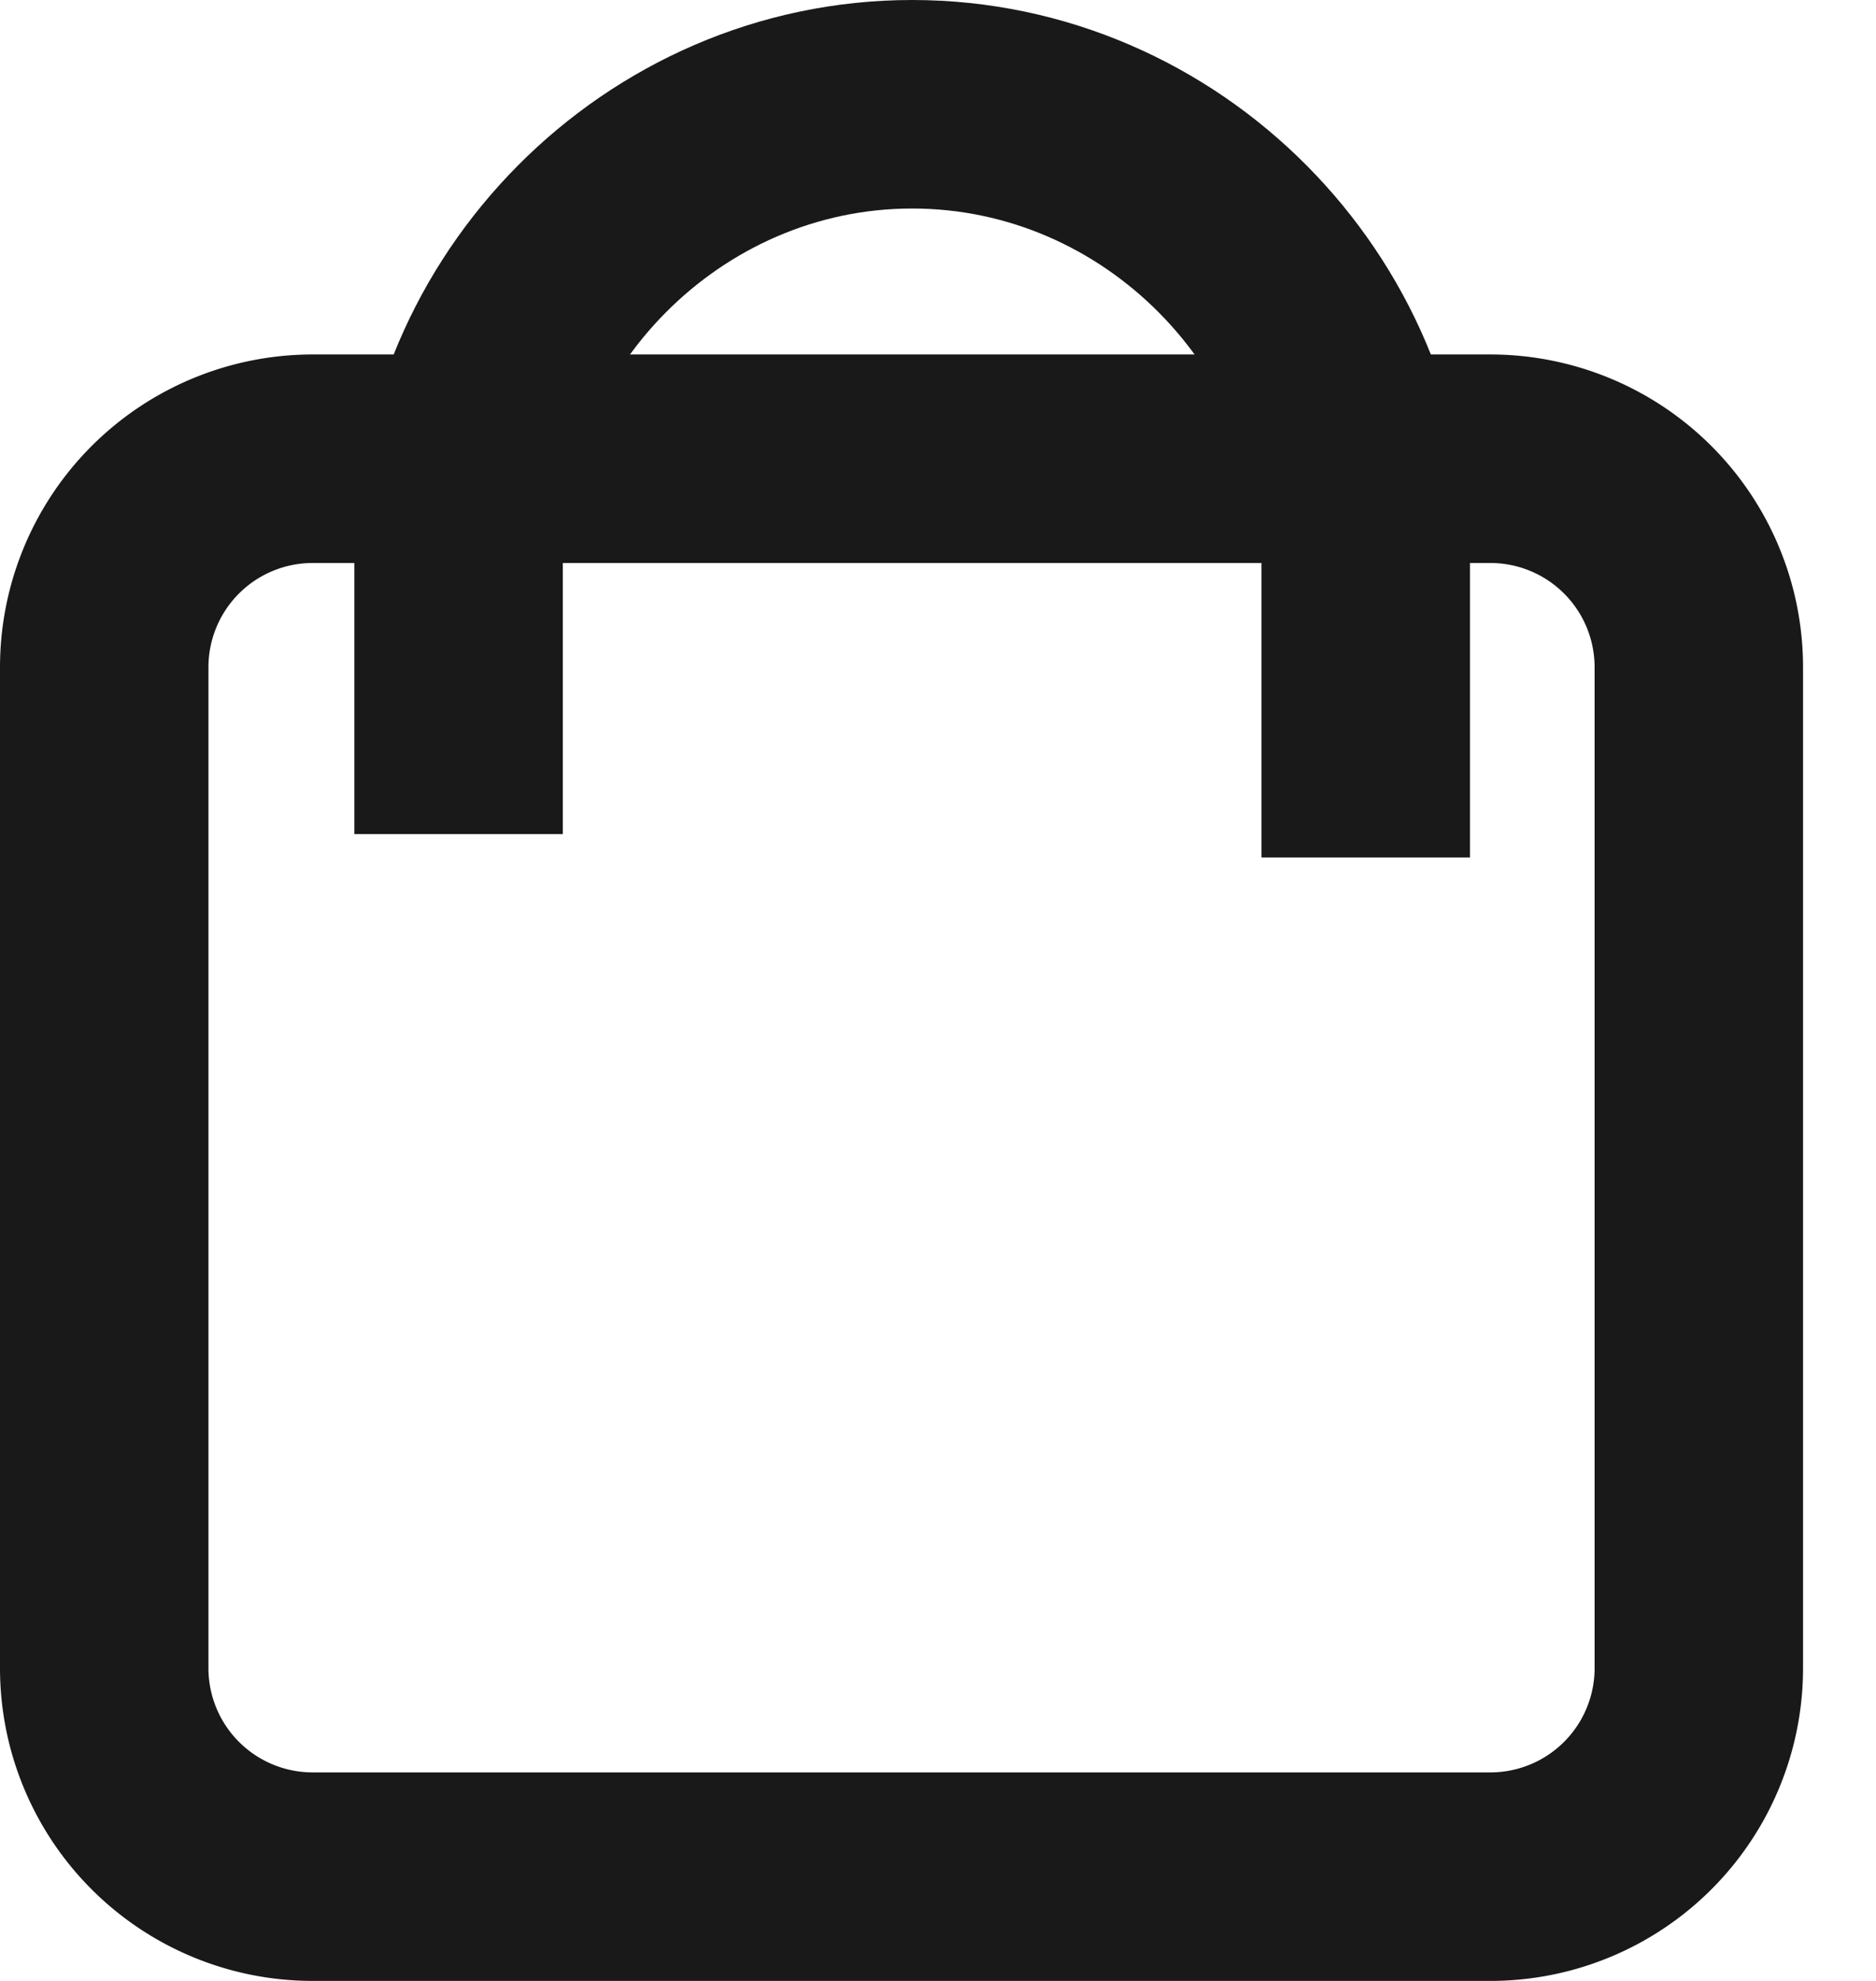
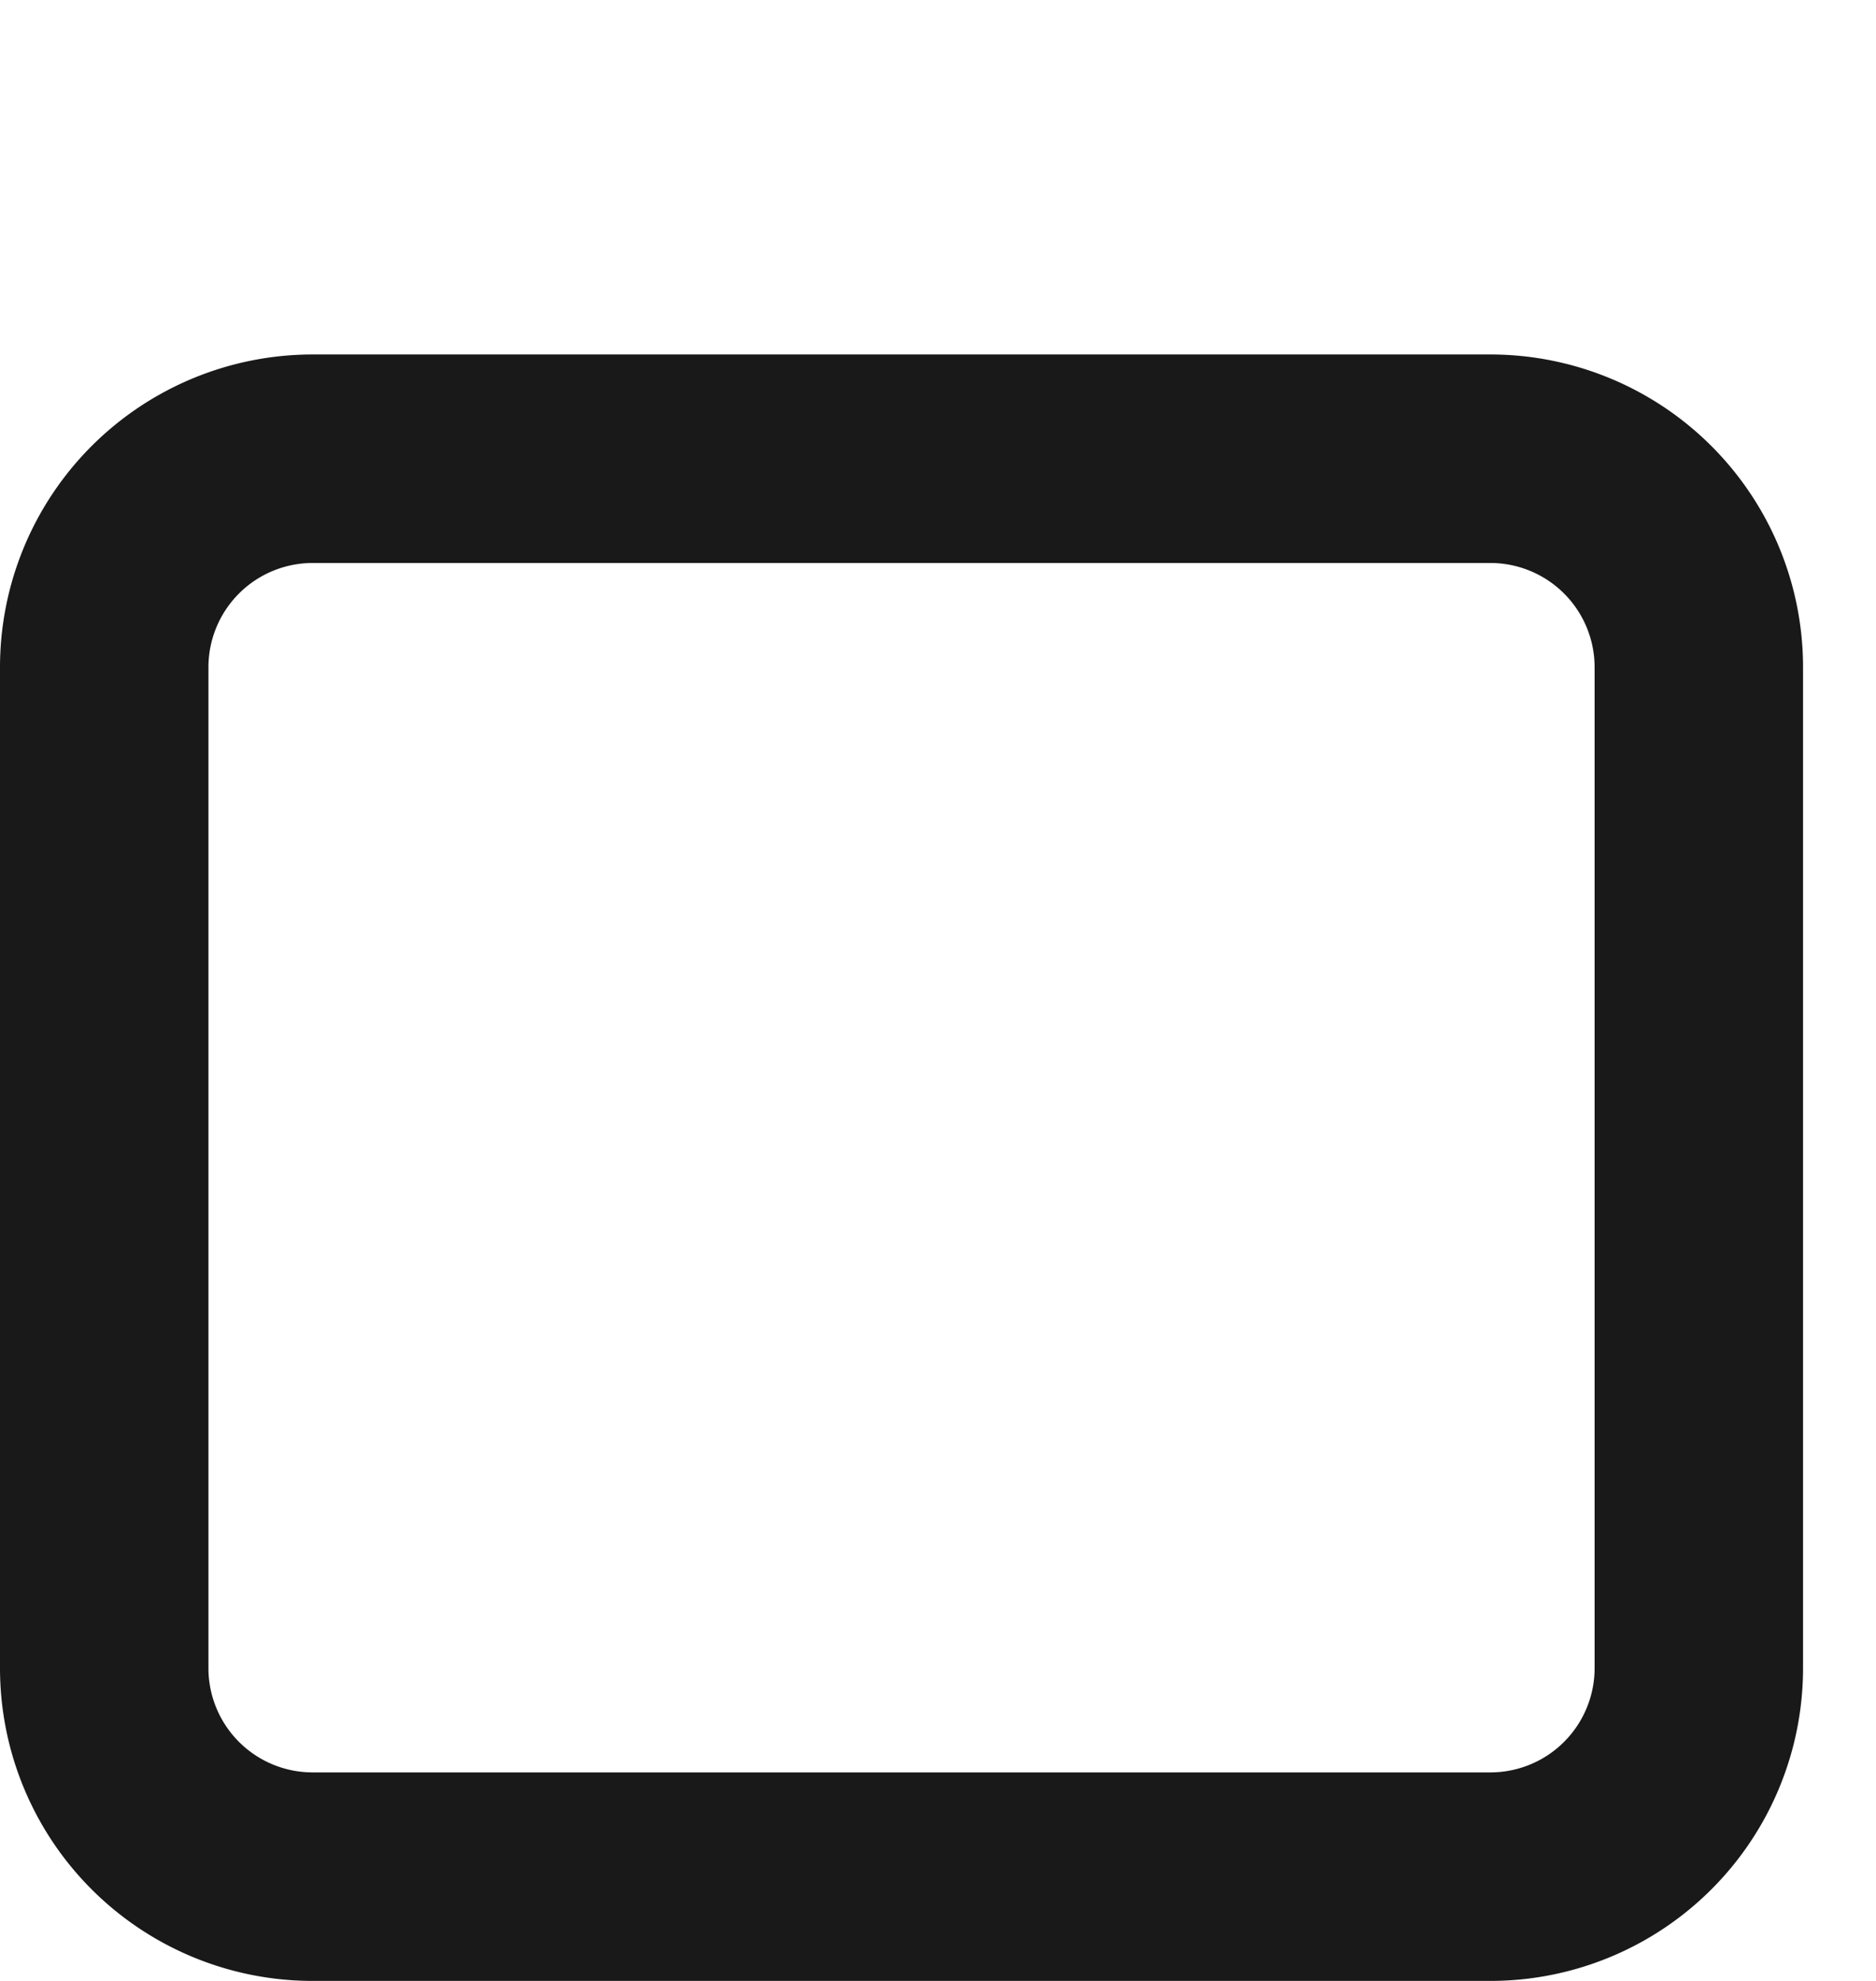
<svg xmlns="http://www.w3.org/2000/svg" width="18" height="19" viewBox="0 0 18 19">
  <g>
    <g>
      <g>
        <path fill="none" stroke="#1a1919" stroke-miterlimit="20" stroke-width="2" d="M1 6.4a2 2 0 0 1 2-2h11.3a2 2 0 0 1 2 2V16a2 2 0 0 1-2 2H3a2 2 0 0 1-2-2z" />
      </g>
      <g>
-         <path fill="none" stroke="#1a1919" stroke-miterlimit="20" stroke-width="2" d="M4.4 8v0-2.643C4.4 3 6.353 1 8.752 1c2.403 0 4.352 2 4.352 4.347v2.878" />
-       </g>
+         </g>
    </g>
  </g>
</svg>